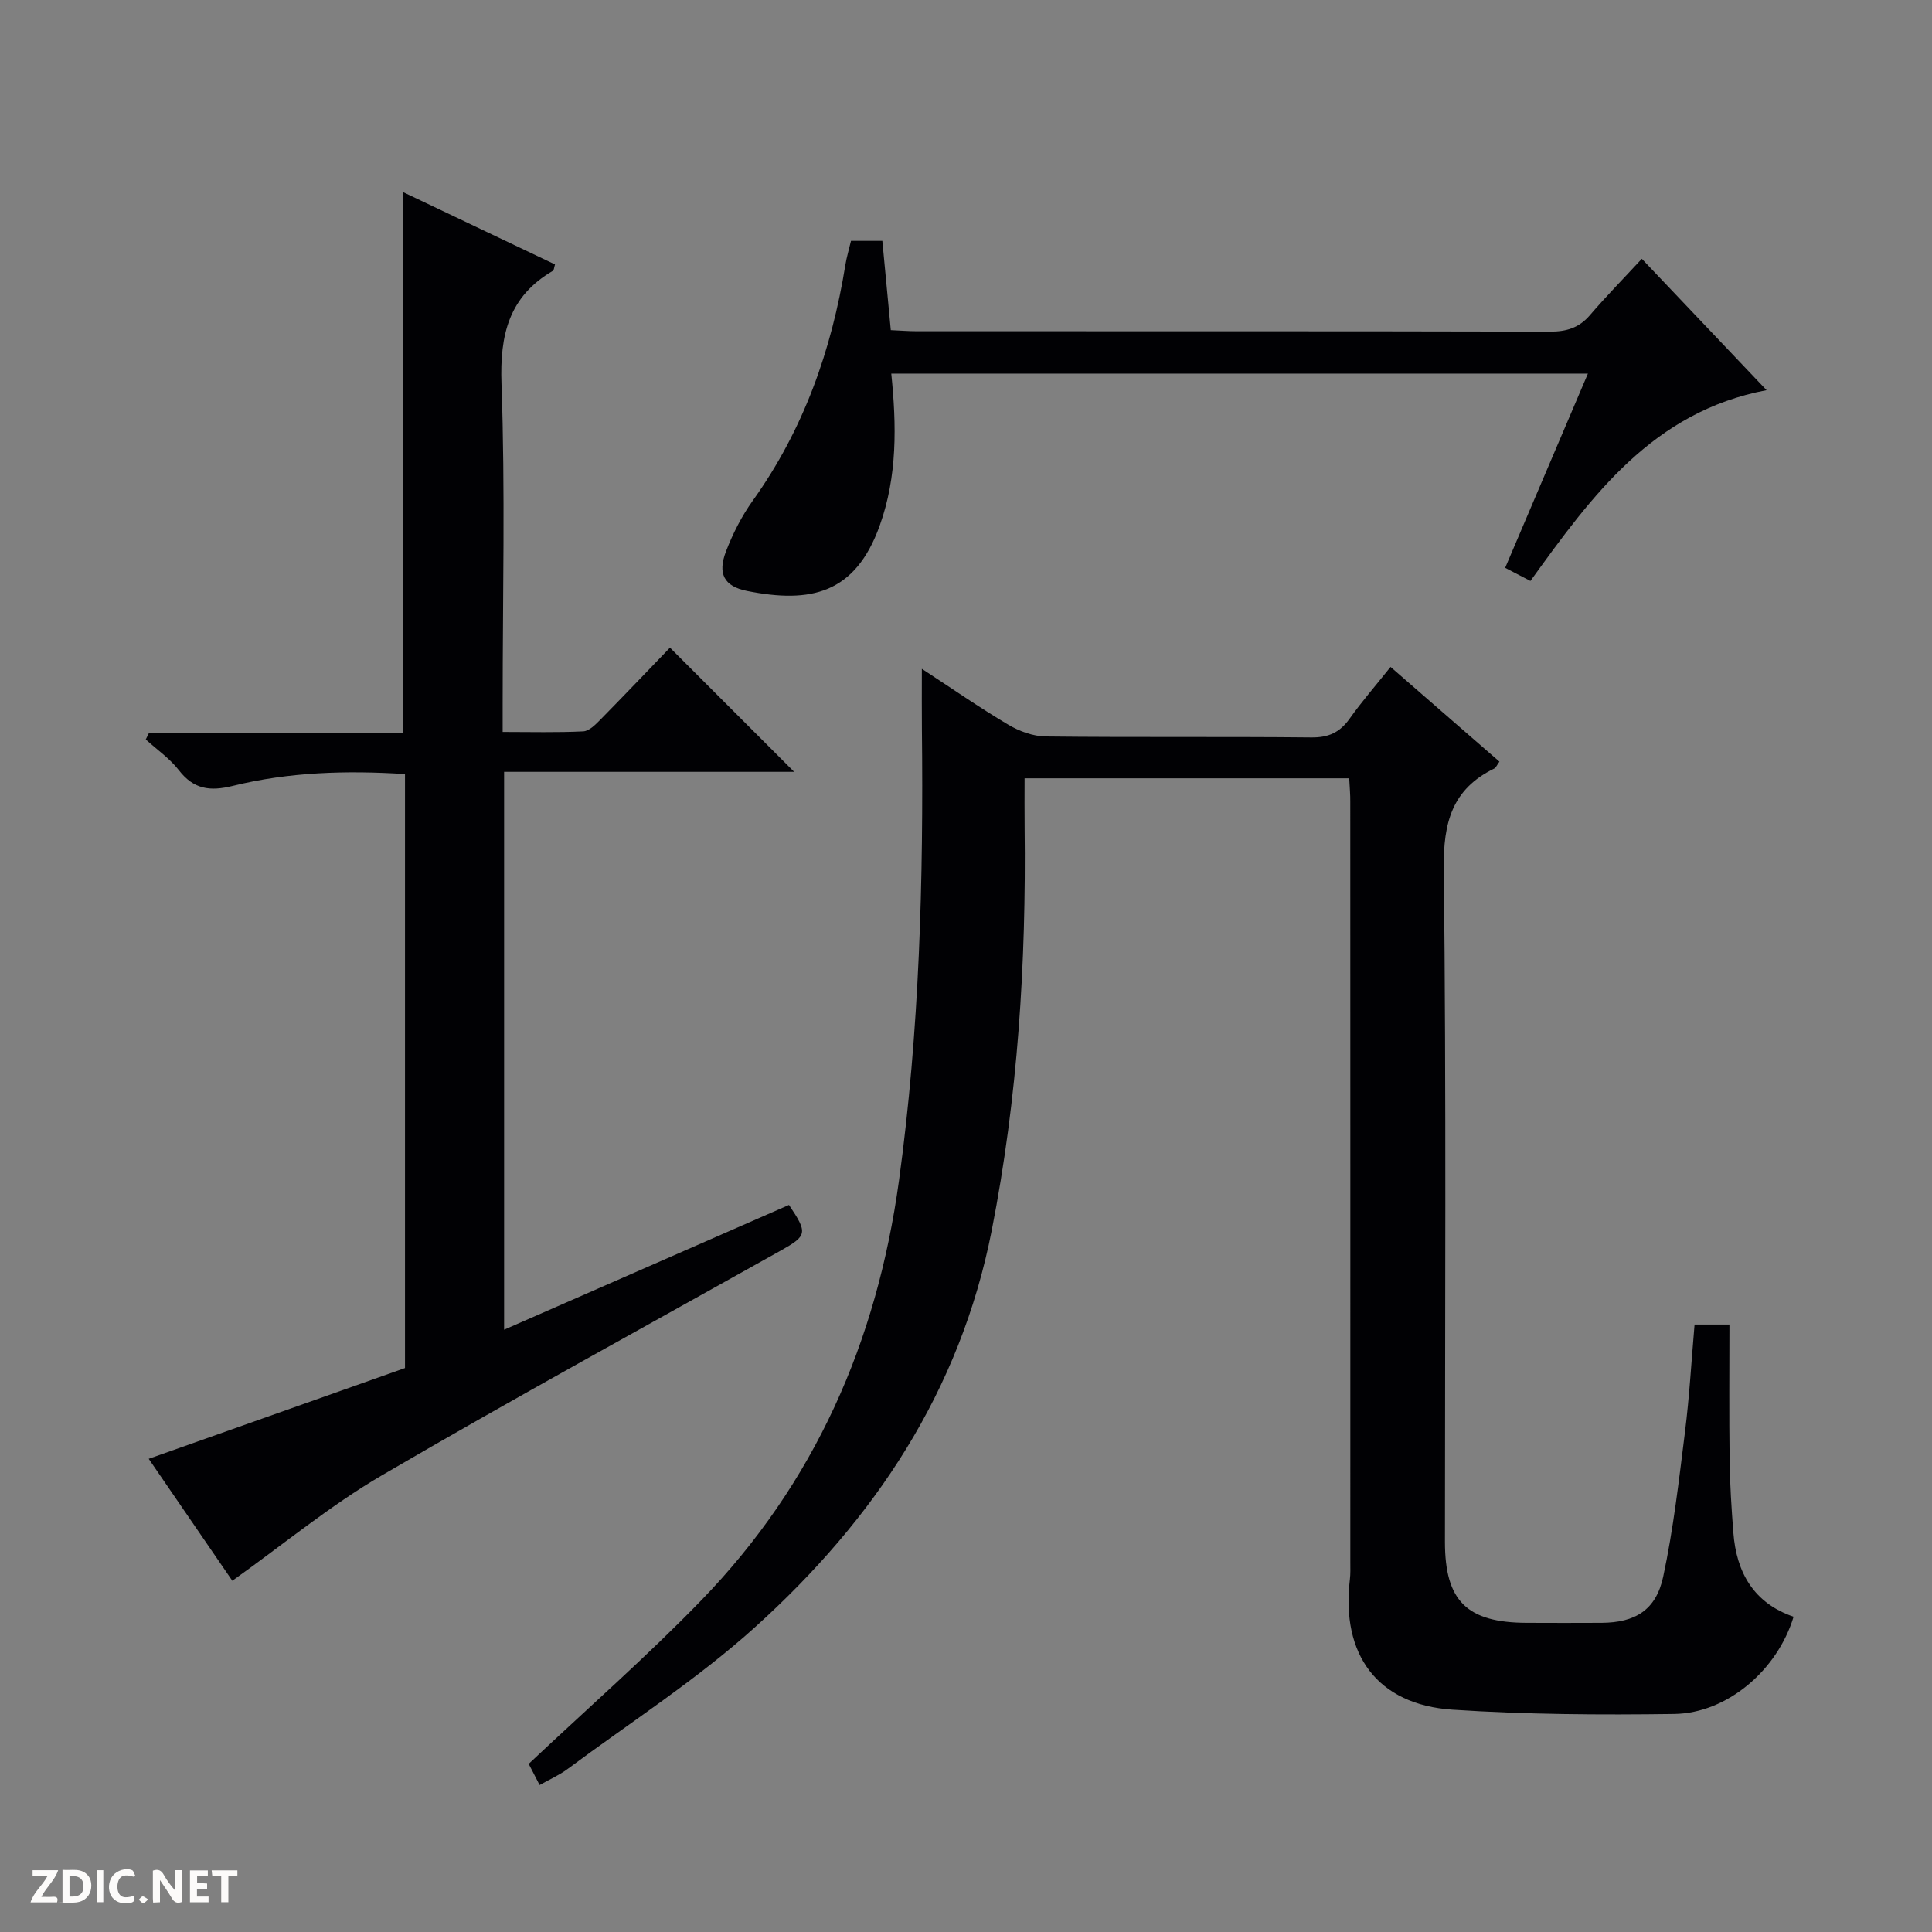
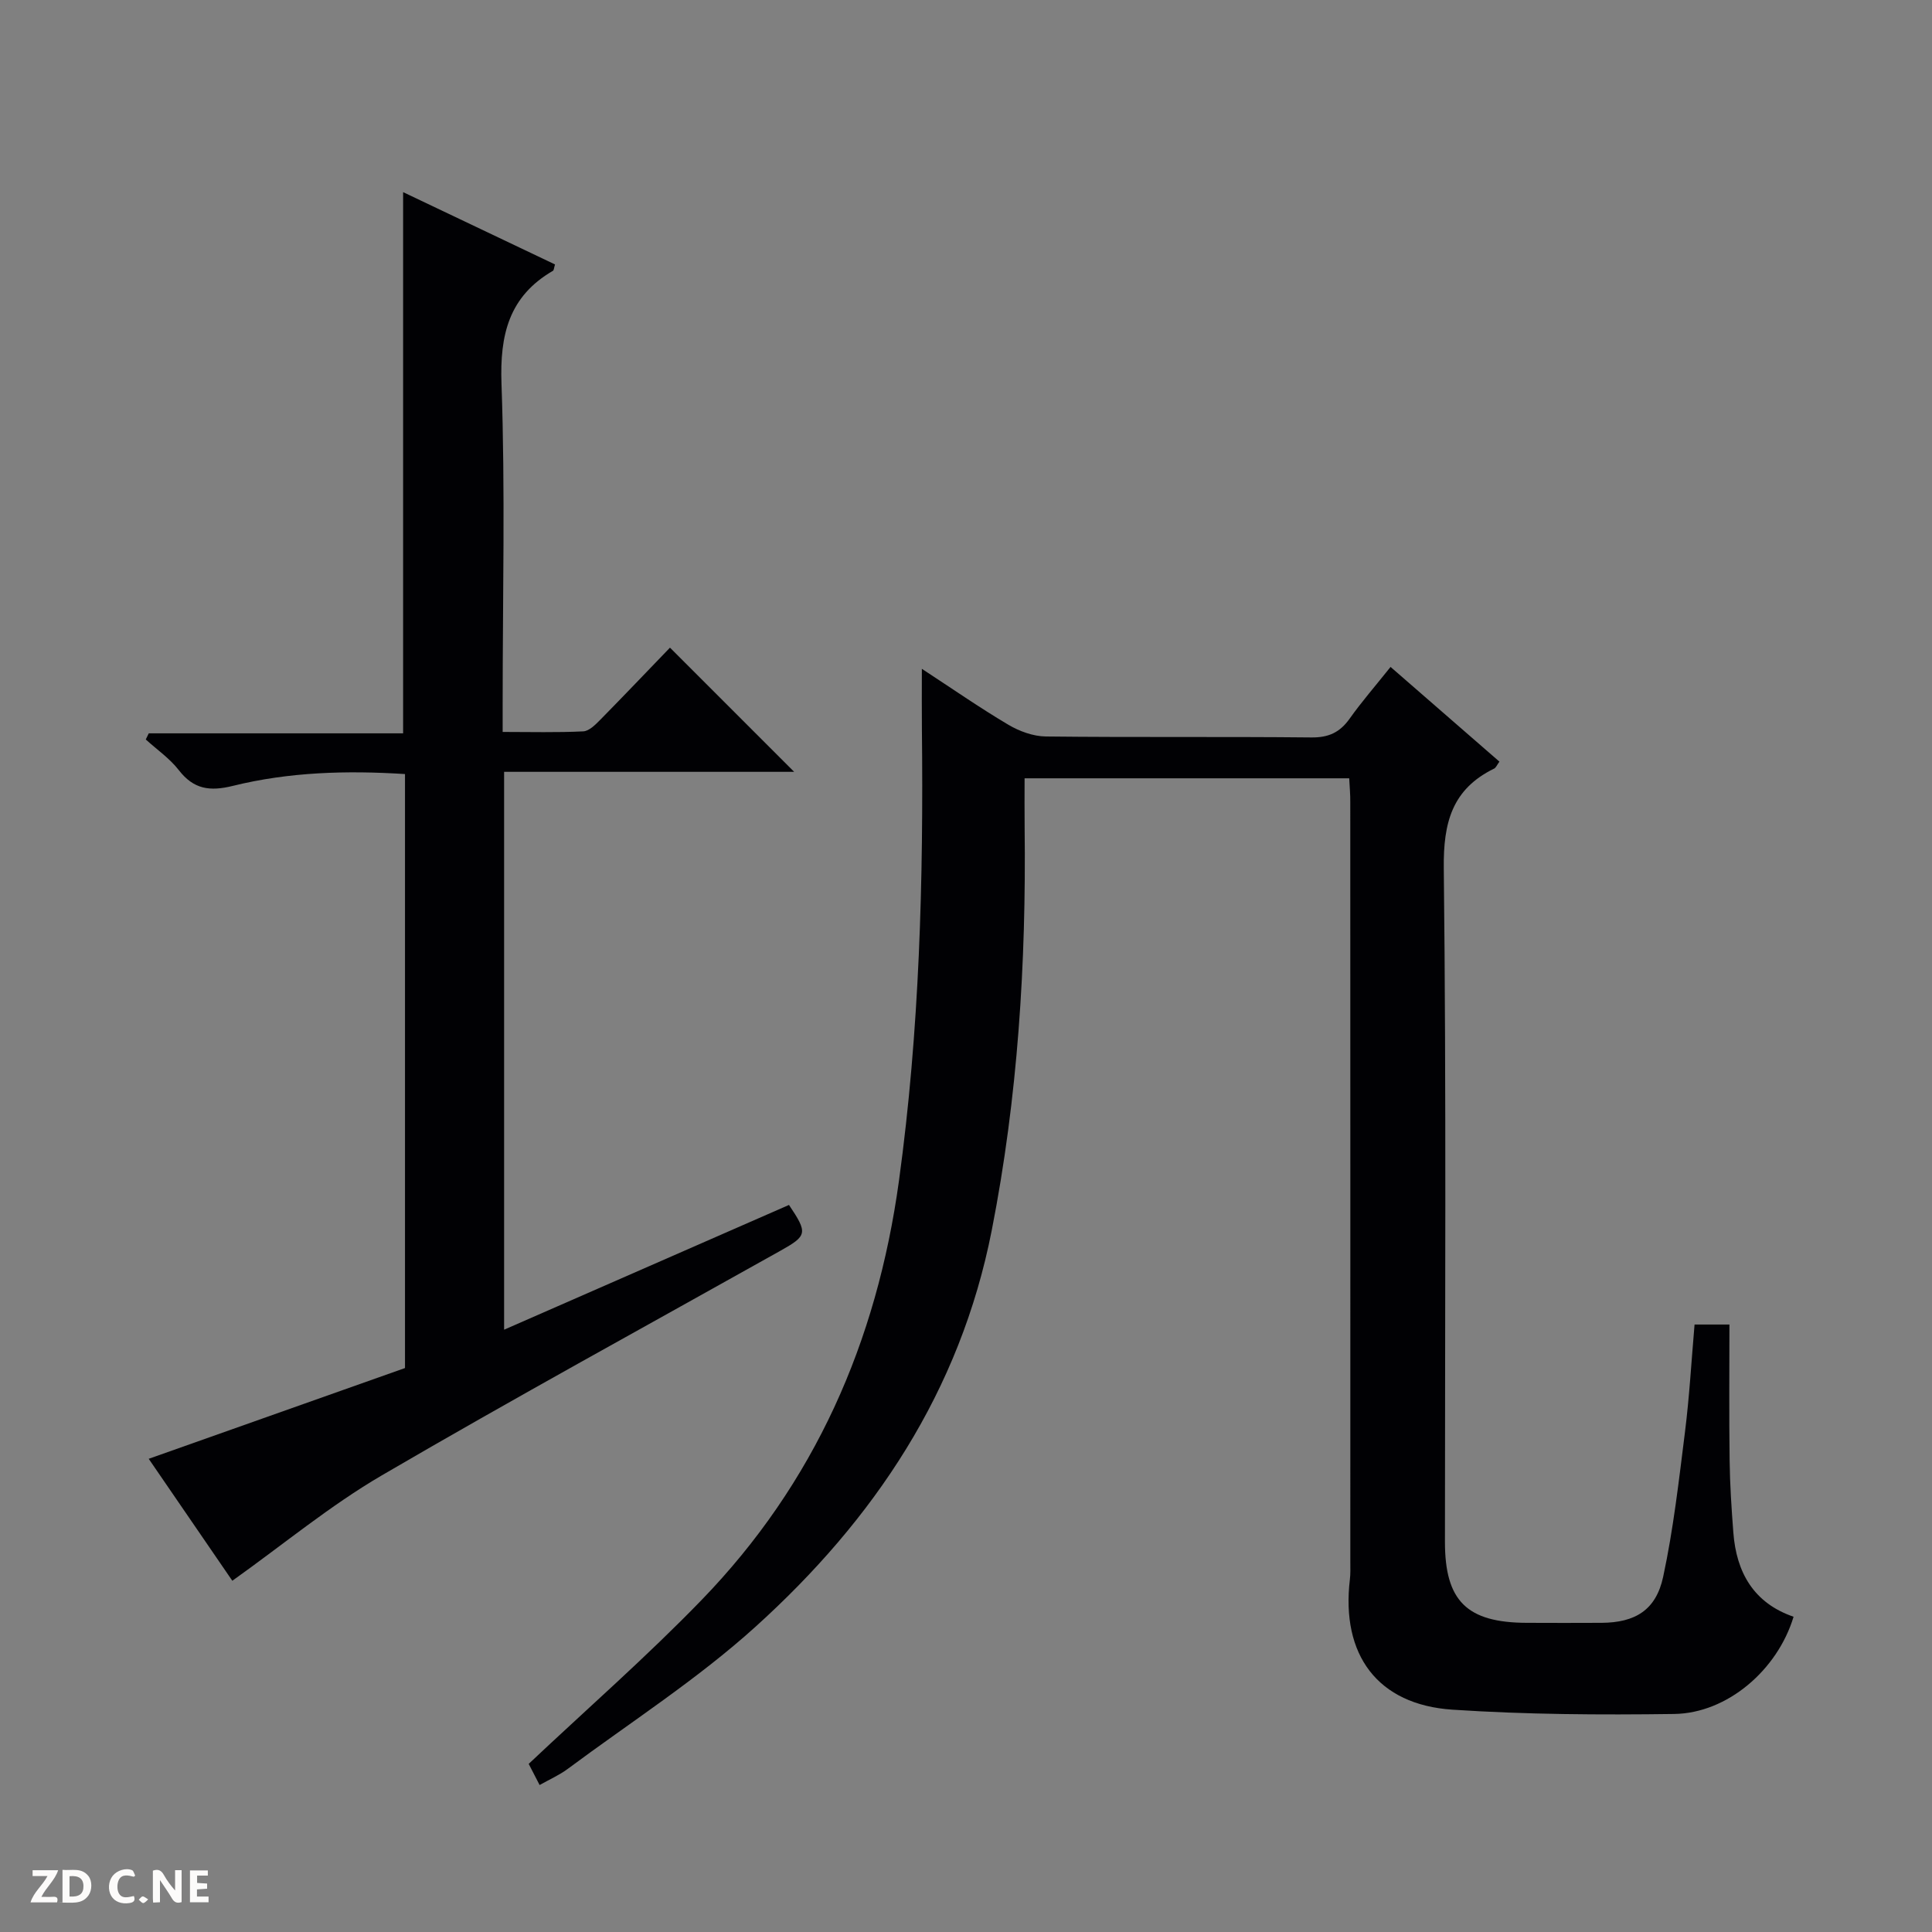
<svg xmlns="http://www.w3.org/2000/svg" enable-background="new 0 0 400 400" viewBox="0 0 400 400">
  <rect x="0" y="0" width="400" height="400" fill="#808080" stroke="none" />
  <g fill="#fcfbfa">
    <path d="m37.59 393.81c-.92.31-1.52.05-2-.78-.7-1.2-1.52-2.34-2.47-3.78v4.59c-.55.03-.95.05-1.41.07-.03-.37-.06-.64-.06-.91 0-1.91 0-3.81 0-5.7 1.13-.41 1.77-.03 2.29.91.62 1.11 1.38 2.14 2.31 3.19v-4.2h1.35v6.61z" />
    <path d="m12.94 393.88v-6.75c1.9.19 3.93-.54 5.37 1.29.8 1.01.78 2.88.03 3.97-1.37 1.97-3.4 1.51-6.4 1.49m2.45-1.22c2.04.12 2.92-.58 2.89-2.21-.03-1.51-.98-2.19-2.89-2z" />
    <path d="m11.81 393.87h-5.49c.68-2.18 2.47-3.48 3.51-5.45h-3.08v-1.21h5.29c-.71 2.13-2.44 3.48-3.47 5.51.86 0 1.63.04 2.39-.01.79-.05 1.14.21.85 1.16" />
    <path d="m39.33 393.86v-6.61h3.7v1.07h-2.22v1.52c.68.04 1.34.09 2.07.13v1.07c-.72.05-1.38.09-2.1.14v1.48h2.4v1.19h-3.85z" />
    <path d="m27.71 388.56c-1.15-.3-2.46-.61-3.1.64-.37.73-.41 1.93-.06 2.67.63 1.35 1.99.93 3.17.68.35.94-.01 1.32-.93 1.46-1.62.25-3.05-.27-3.76-1.48-.73-1.24-.6-3.03.31-4.17.88-1.11 2.71-1.7 4-1.16.32.13.44.74.65 1.12-.1.08-.19.16-.28.24" />
-     <path d="m49.15 387.24v1.07c-.59.02-1.17.05-1.87.08v5.44h-1.48v-5.44h-1.85c-.05-.4-.08-.73-.13-1.15z" />
-     <path d="m20.06 387.21h1.33v6.62h-1.33z" />
    <path d="m30.68 393.25c-.39.38-.8.79-1.05.76-.32-.05-.6-.45-.9-.7.26-.24.51-.64.8-.67.29-.04.62.3 1.15.61" />
  </g>
  <path d="m279.34 161.14c-22.52 0-44.5 0-67.21 0 0 3.47-.03 6.89.01 10.31.33 27.97-1.4 55.71-6.81 83.28-6.55 33.37-24.36 59.88-48.92 82.08-12.02 10.87-25.85 19.74-38.91 29.45-1.7 1.26-3.69 2.13-5.78 3.31-1.01-1.96-1.82-3.52-2.26-4.38 12.16-11.46 24.44-22.2 35.75-33.88 23.45-24.2 36.32-53.45 40.91-86.84 4.27-31.11 5.09-62.3 4.75-93.59-.04-3.82-.01-7.64-.01-12.41 6.3 4.12 11.97 8.06 17.89 11.57 2.29 1.36 5.16 2.41 7.77 2.44 18.33.21 36.66.01 54.98.2 3.57.04 5.9-1.04 7.92-3.88 2.49-3.51 5.34-6.78 8.48-10.72 7.6 6.62 15.03 13.08 22.54 19.61-.53.72-.72 1.26-1.1 1.44-8.71 4.26-10.53 11.18-10.42 20.63.53 46.48.24 92.98.24 139.46 0 12.24 4.53 16.73 16.94 16.77 5.17.02 10.33.03 15.5 0 6.91-.05 11.25-2.6 12.74-9.53 2.12-9.87 3.26-19.97 4.52-30.01.91-7.25 1.32-14.56 1.98-22.22h7.22c0 9.35-.09 18.74.04 28.14.06 4.98.39 9.96.77 14.93.63 8.3 4.24 14.6 12.47 17.43-3.33 11.02-13.71 19.98-24.73 20.13-15.3.21-30.64.12-45.9-.89-15.51-1.03-23.1-11.36-21.23-26.98.14-1.15.09-2.33.09-3.5 0-52.49.01-104.98-.01-157.46.02-1.47-.12-2.95-.22-4.89z" fill="#010104" />
  <path d="m138.71 134.09 25.71 25.71c-20.13 0-39.94 0-60.05 0v115.5c19.9-8.72 39.47-17.28 58.98-25.83 3.92 5.83 3.8 6.36-1.78 9.49-27.54 15.44-55.26 30.58-82.52 46.5-10.69 6.24-20.34 14.26-30.95 21.82-5.44-7.94-11.4-16.62-17.31-25.25 17.93-6.35 35.54-12.59 53.06-18.79 0-41.35 0-81.97 0-122.98-12.1-.77-24.01-.43-35.65 2.45-4.75 1.17-8.09.72-11.17-3.25-1.88-2.43-4.54-4.26-6.85-6.36.21-.42.42-.85.62-1.27h52.66c0-37.52 0-74.39 0-112.05 10.52 5 21.01 10 31.45 14.97-.23.75-.23 1.2-.42 1.31-9.13 5.3-11.03 13.24-10.66 23.43.78 21.97.24 43.98.24 65.97v6.08c5.79 0 11.25.15 16.69-.12 1.23-.06 2.55-1.42 3.56-2.44 4.89-4.97 9.7-10.03 14.39-14.89z" fill="#010104" />
-   <path d="m316.86 120.28c-1.88-.98-3.33-1.73-5.23-2.72 5.68-13.34 11.31-26.55 17.13-40.21-48.33 0-96.18 0-144.23 0 1.09 10.7 1.28 21.23-2.4 31.48-5.07 14.12-14.29 16.15-27.46 13.52-4.79-.96-6.12-3.59-4.37-8.17 1.41-3.69 3.27-7.34 5.57-10.55 10.49-14.67 16.3-31.11 19.15-48.75.26-1.62.74-3.2 1.17-5.01h6.49c.56 5.96 1.14 11.99 1.75 18.48 1.9.08 3.69.23 5.48.23 43.66.01 87.32-.03 130.98.08 3.43.01 6.03-.77 8.29-3.41 3.35-3.91 6.97-7.59 10.74-11.67 8.86 9.33 17.07 17.98 25.83 27.2-23.55 4.47-36.11 21.78-48.89 39.5z" fill="#010104" />
</svg>